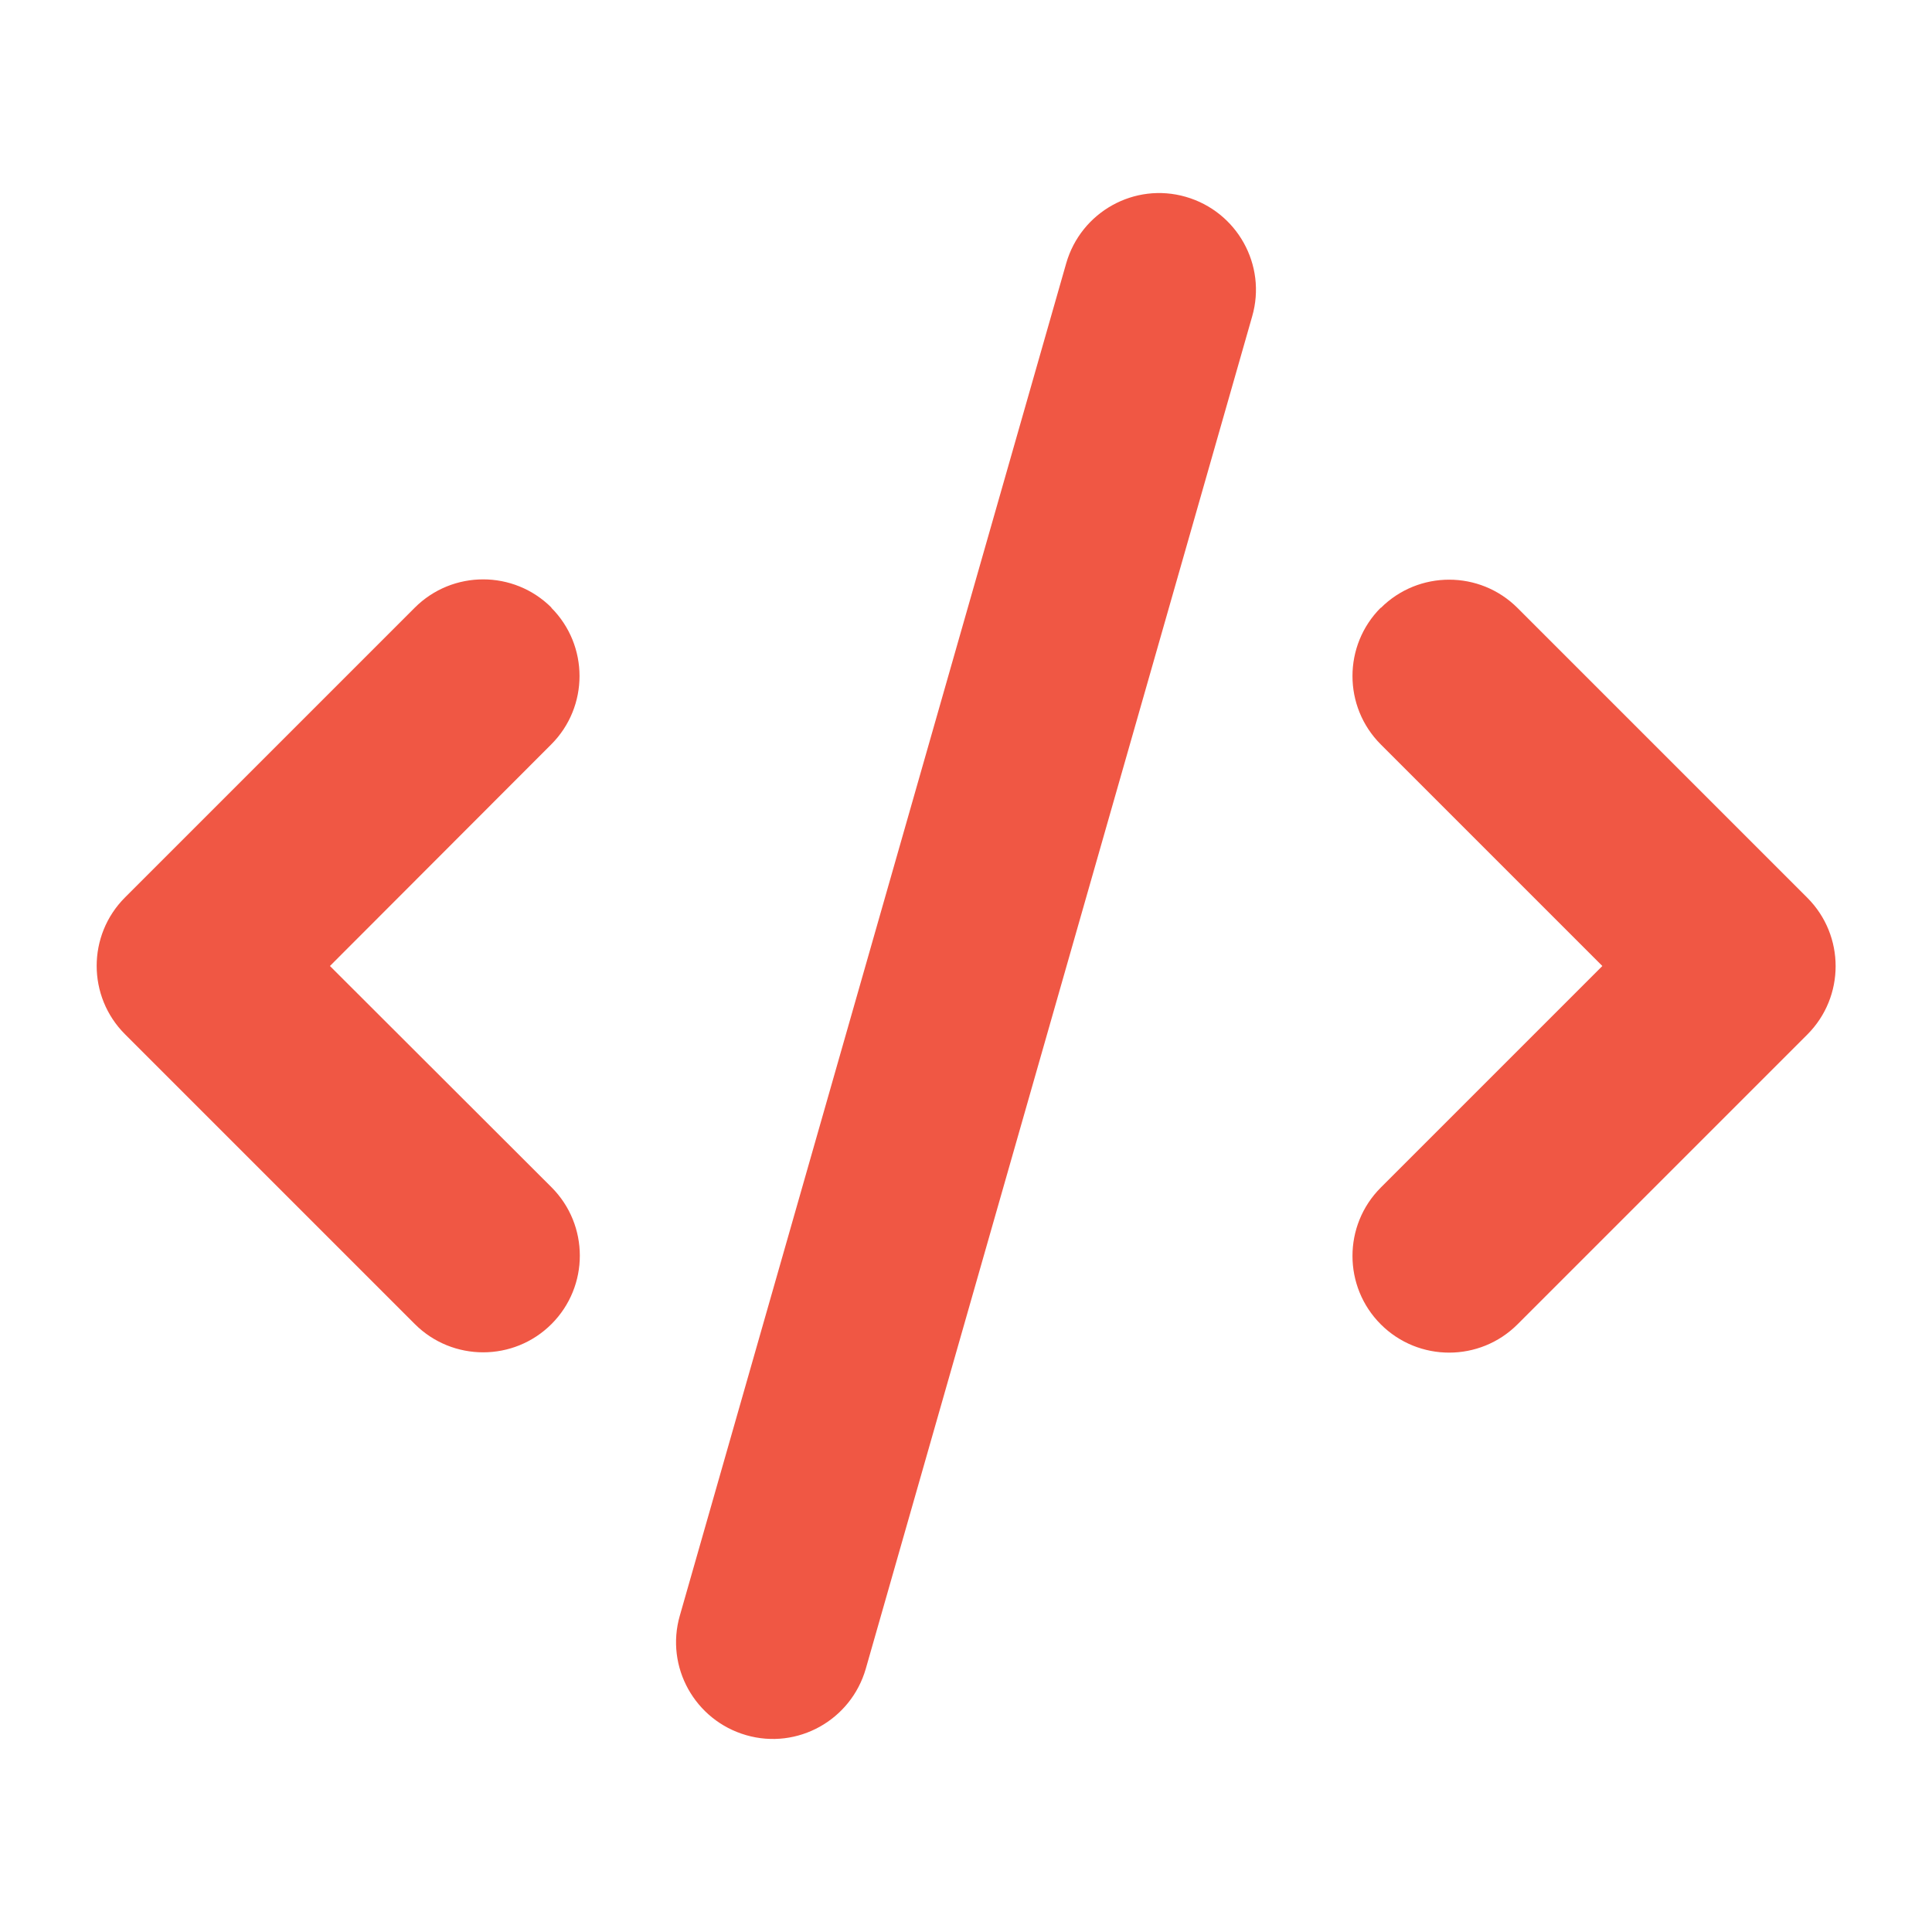
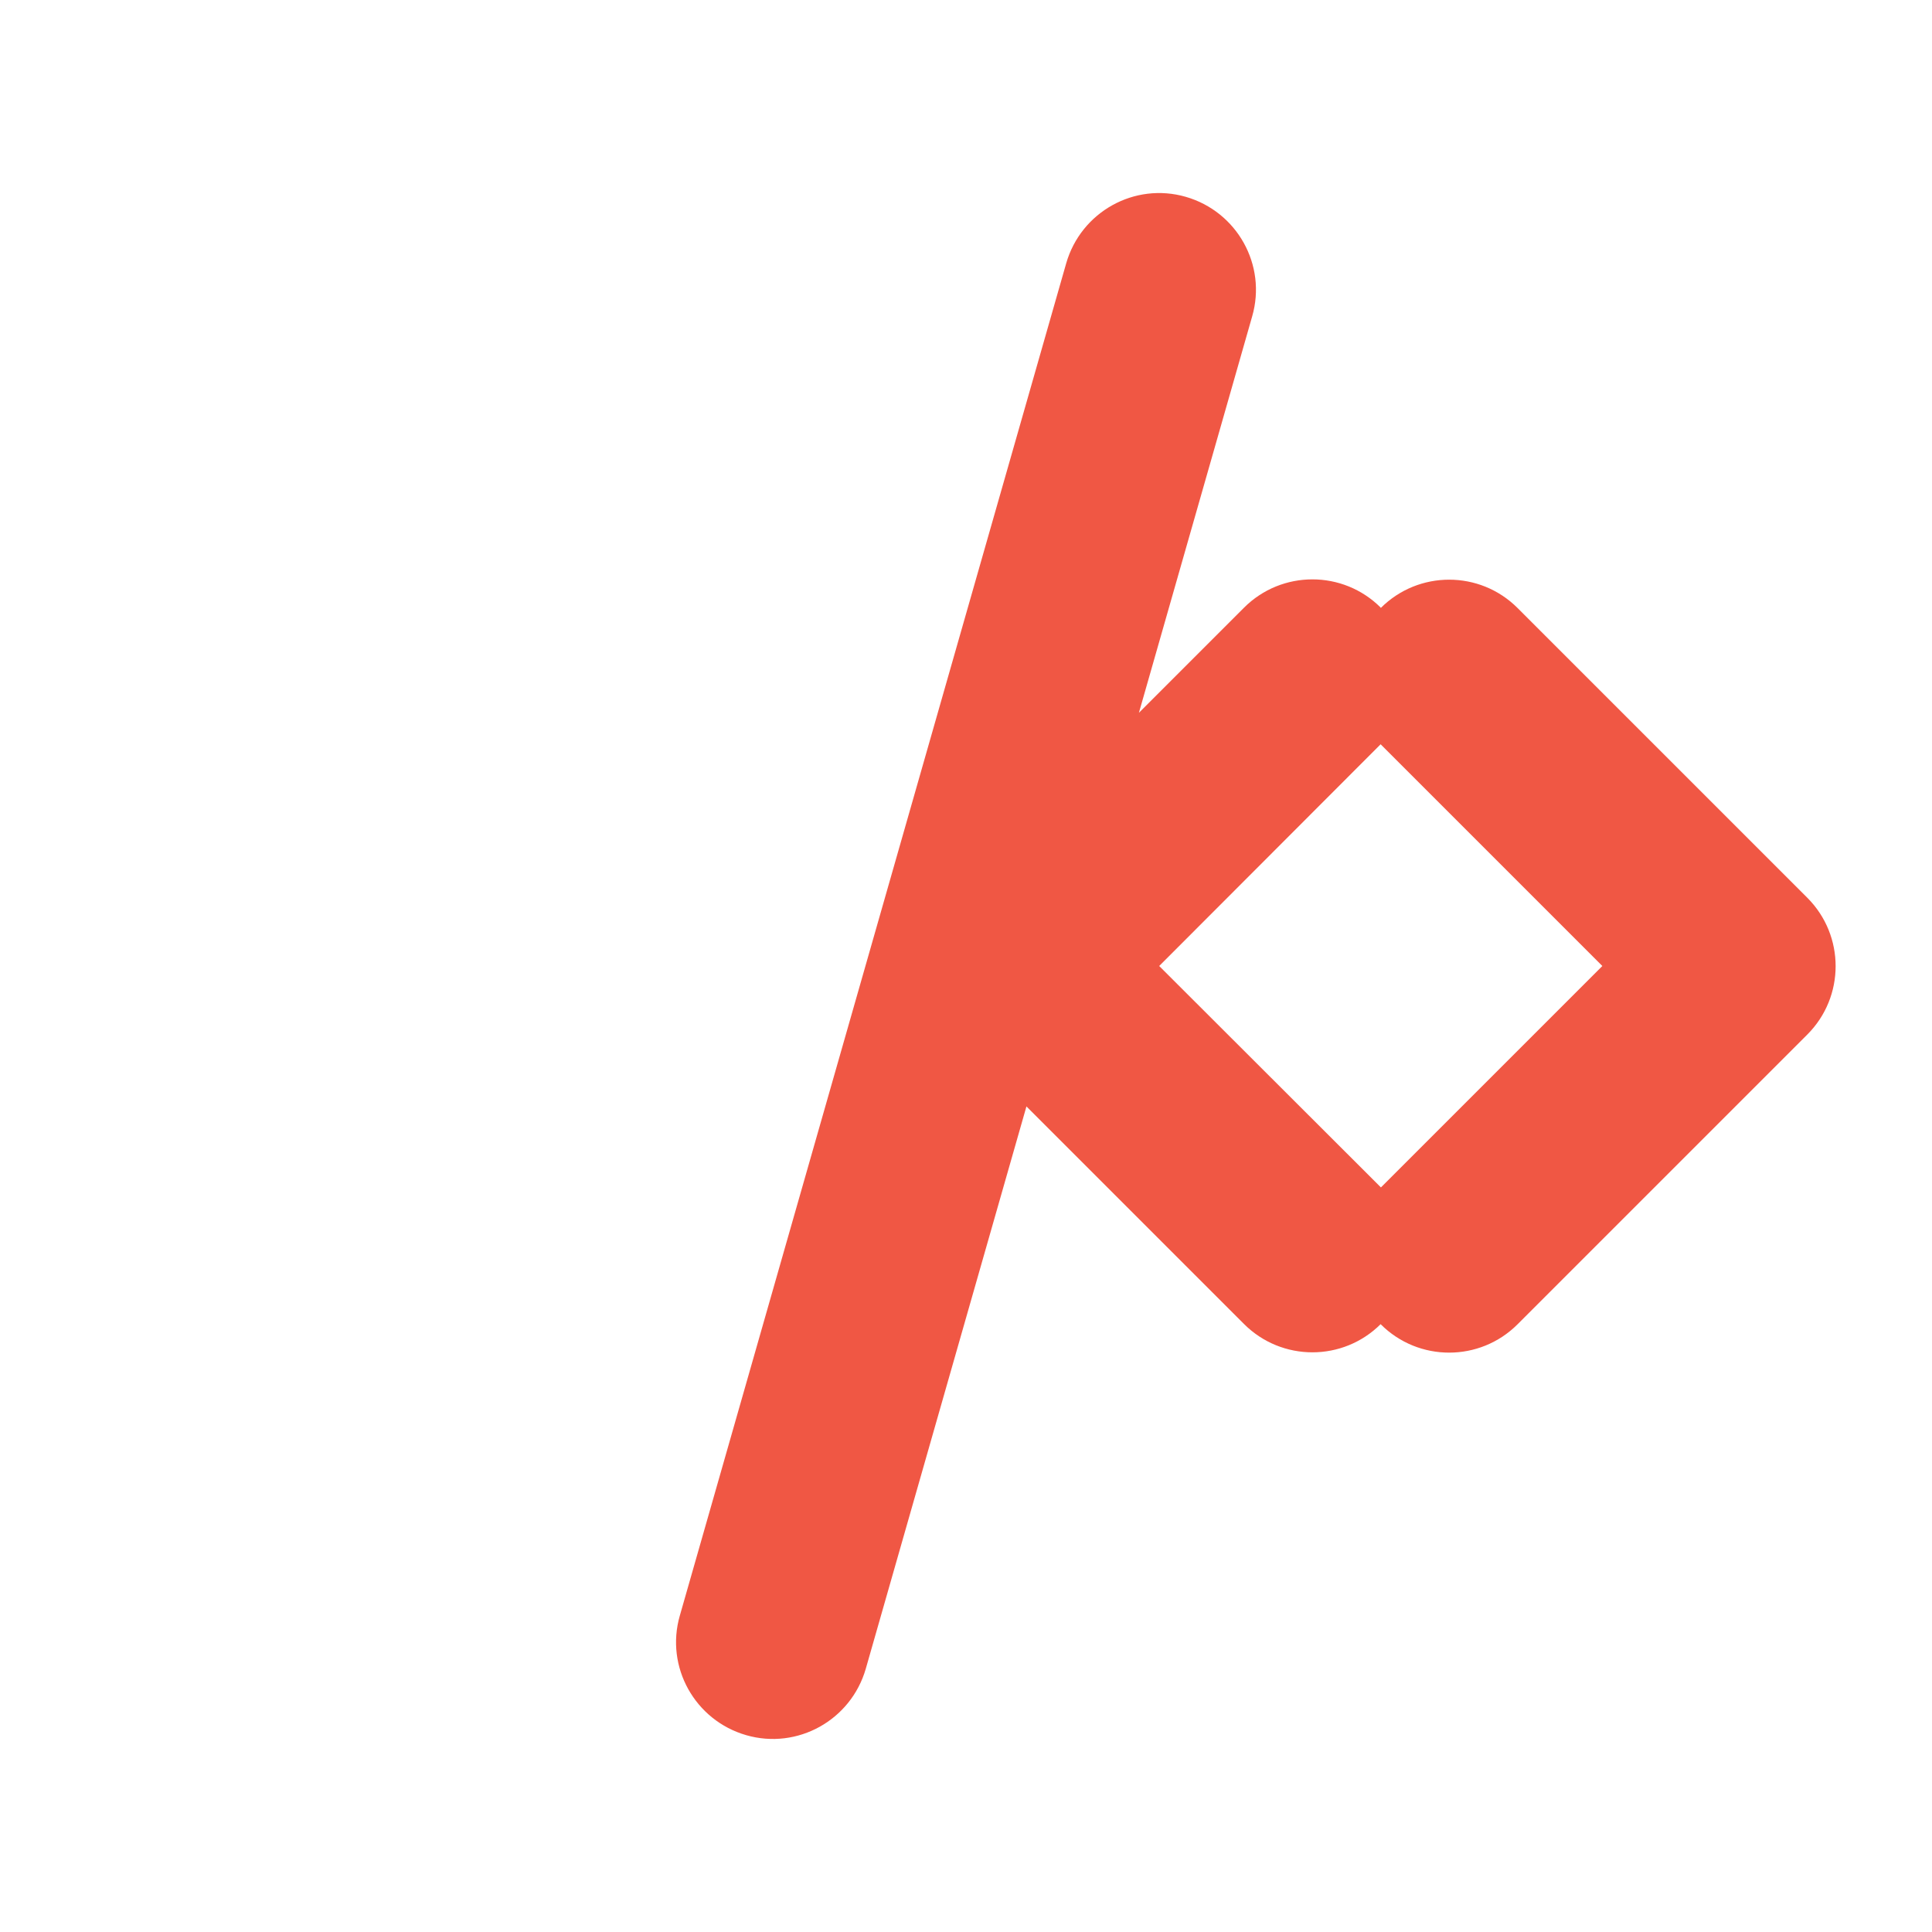
<svg xmlns="http://www.w3.org/2000/svg" id="Layer_1" width="225.78mm" height="225.78mm" version="1.1" viewBox="0 0 640 640">
-   <path d="M392.8,65.2c-17-4.9-34.7,5-39.6,22l-128,448c-4.9,17,5,34.7,22,39.6,17,4.9,34.7-5,39.6-22L414.8,104.8c4.9-17-5-34.7-22-39.6ZM457.4,201.3c-12.5,12.5-12.5,32.8,0,45.3l73.4,73.4-73.4,73.4c-12.5,12.5-12.5,32.8,0,45.3s32.8,12.5,45.3,0l96-96c12.5-12.5,12.5-32.8,0-45.3l-96-96c-12.5-12.5-32.8-12.5-45.3,0v-.1ZM182.7,201.3c-12.5-12.5-32.8-12.5-45.3,0l-96,96c-12.5,12.5-12.5,32.8,0,45.3l96,96c12.5,12.5,32.8,12.5,45.3,0s12.5-32.8,0-45.3l-73.4-73.3,73.3-73.4c12.5-12.5,12.5-32.8,0-45.3h.1Z" fill="#f05744" />
+   <path d="M392.8,65.2c-17-4.9-34.7,5-39.6,22l-128,448c-4.9,17,5,34.7,22,39.6,17,4.9,34.7-5,39.6-22L414.8,104.8c4.9-17-5-34.7-22-39.6ZM457.4,201.3c-12.5,12.5-12.5,32.8,0,45.3l73.4,73.4-73.4,73.4c-12.5,12.5-12.5,32.8,0,45.3s32.8,12.5,45.3,0l96-96c12.5-12.5,12.5-32.8,0-45.3l-96-96c-12.5-12.5-32.8-12.5-45.3,0v-.1Zc-12.5-12.5-32.8-12.5-45.3,0l-96,96c-12.5,12.5-12.5,32.8,0,45.3l96,96c12.5,12.5,32.8,12.5,45.3,0s12.5-32.8,0-45.3l-73.4-73.3,73.3-73.4c12.5-12.5,12.5-32.8,0-45.3h.1Z" fill="#f05744" />
</svg>